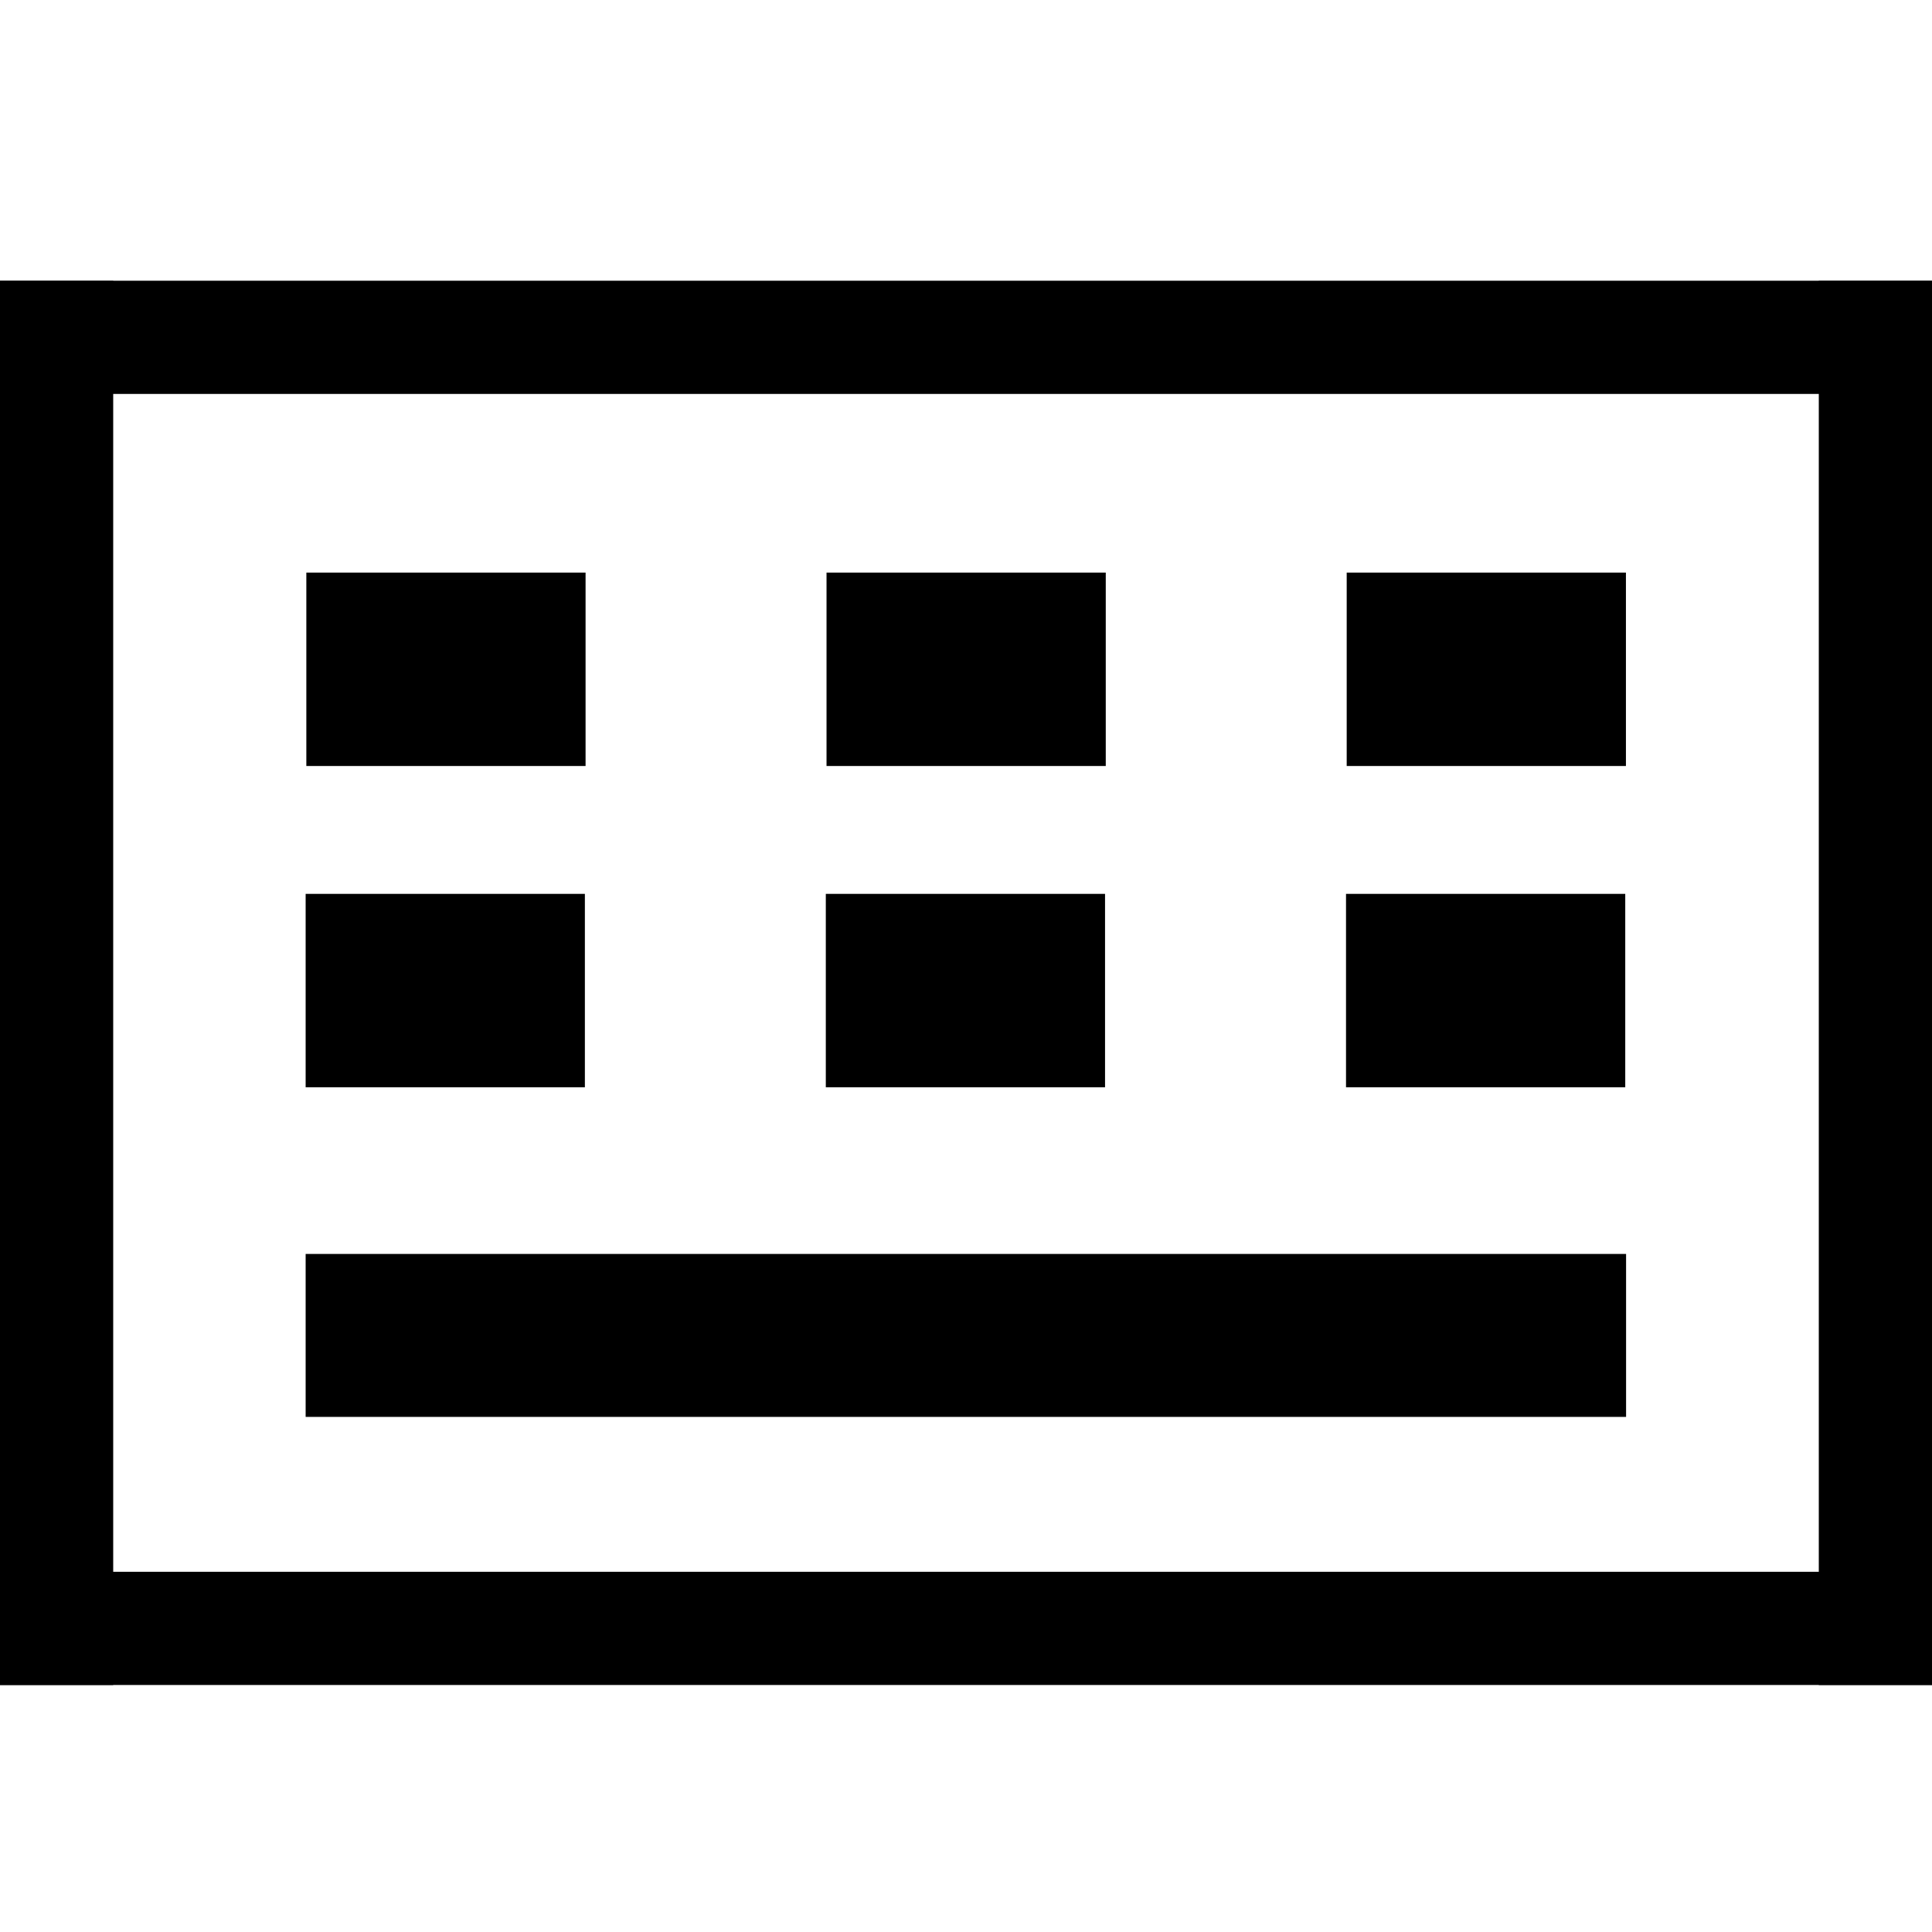
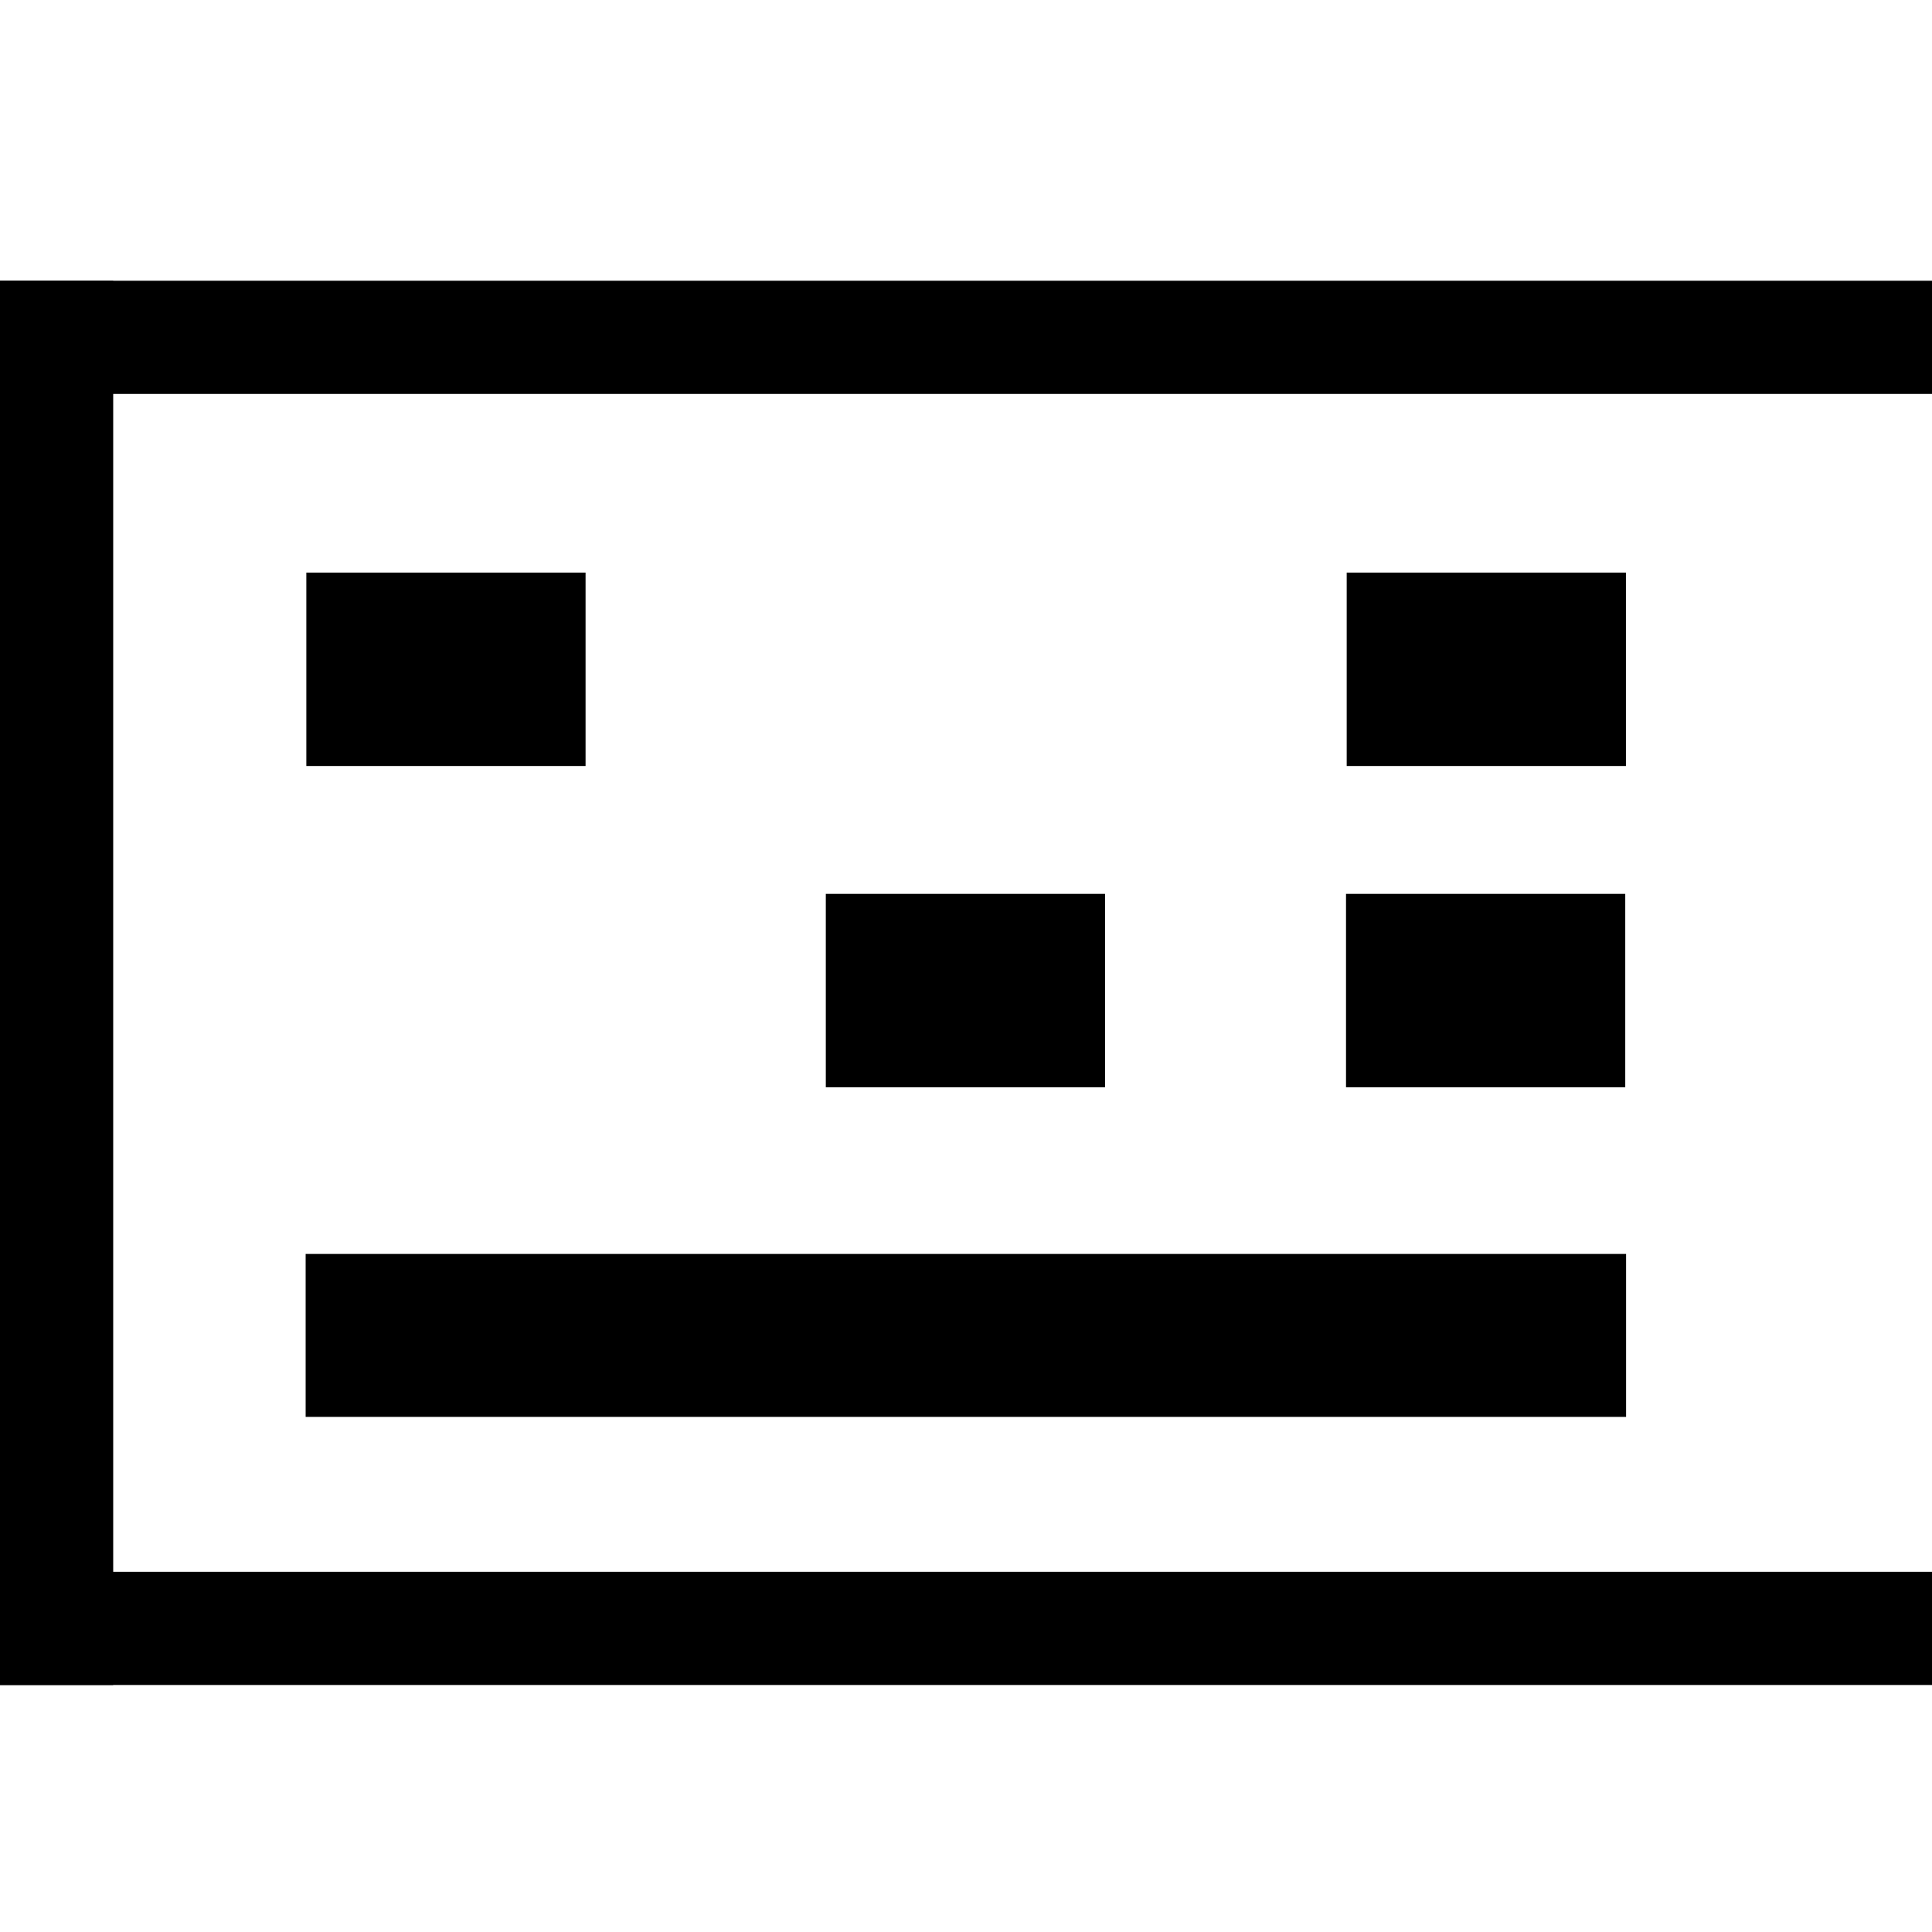
<svg xmlns="http://www.w3.org/2000/svg" width="512" height="512" version="1.1" viewBox="0 0 512 512">
  <defs>
    <clipPath id="clipPath13992-5">
-       <rect x="2.945" y="2.945" width="506.11" height="506.11" fill="#555753" stroke="#343434" stroke-width="5.89" />
-     </clipPath>
+       </clipPath>
    <clipPath id="clipPath13992-5-9">
      <rect x="2.945" y="2.945" width="506.11" height="506.11" fill="#555753" stroke="#343434" stroke-width="5.89" />
    </clipPath>
    <clipPath id="clipPath13992-5-5">
-       <rect x="2.945" y="2.945" width="506.11" height="506.11" fill="#555753" stroke="#343434" stroke-width="5.89" />
-     </clipPath>
+       </clipPath>
    <clipPath id="clipPath13992-5-9-8">
      <rect x="2.945" y="2.945" width="506.11" height="506.11" fill="#555753" stroke="#343434" stroke-width="5.89" />
    </clipPath>
    <clipPath id="clipPath13992-85-4">
      <rect x="2.945" y="2.945" width="506.11" height="506.11" fill="#555753" stroke="#343434" stroke-width="5.89" />
    </clipPath>
    <clipPath id="clipPath13992-5-5-8">
      <rect x="2.945" y="2.945" width="506.11" height="506.11" fill="#555753" stroke="#343434" stroke-width="5.89" />
    </clipPath>
    <clipPath id="clipPath13992-5-9-8-3">
      <rect x="2.945" y="2.945" width="506.11" height="506.11" fill="#555753" stroke="#343434" stroke-width="5.89" />
    </clipPath>
  </defs>
  <rect transform="matrix(1.395 0 0 .241 76.891 323.1)" x="-214.54" y="38.196" width="468.33" height="179.22" clip-path="url(#clipPath13992-85-4)" />
  <g transform="translate(4.2908e-7,-13.117)">
    <rect transform="matrix(.295 0 0 .286 80.314 153.93)" x="-214.54" y="38.196" width="468.33" height="179.22" clip-path="url(#clipPath13992-5-9)" />
    <rect transform="matrix(.295 0 0 .286 80.13 239.08)" x="-214.54" y="38.196" width="468.33" height="179.22" clip-path="url(#clipPath13992-5-5)" />
    <rect transform="matrix(.295 0 0 .286 218.17 153.93)" x="-214.54" y="38.196" width="468.33" height="179.22" clip-path="url(#clipPath13992-5)" />
    <rect transform="matrix(.295 0 0 .286 217.98 239.08)" x="-214.54" y="38.196" width="468.33" height="179.22" clip-path="url(#clipPath13992-5-9-8)" />
    <rect transform="matrix(.295 0 0 .286 356.02 153.93)" x="-214.54" y="38.196" width="468.33" height="179.22" clip-path="url(#clipPath13992-5-5-8)" />
    <rect transform="matrix(.295 0 0 .286 355.84 239.08)" x="-214.54" y="38.196" width="468.33" height="179.22" clip-path="url(#clipPath13992-5-9-8-3)" />
  </g>
  <rect y="74.396" width="512" height="30" stroke-width="26.375" />
  <rect y="416.54" width="512" height="30" stroke-width="26.375" />
  <rect y="74.396" width="30" height="372.15" stroke-width="6.722" />
-   <rect x="482" y="74.396" width="30" height="372.15" stroke-width="6.722" />
</svg>